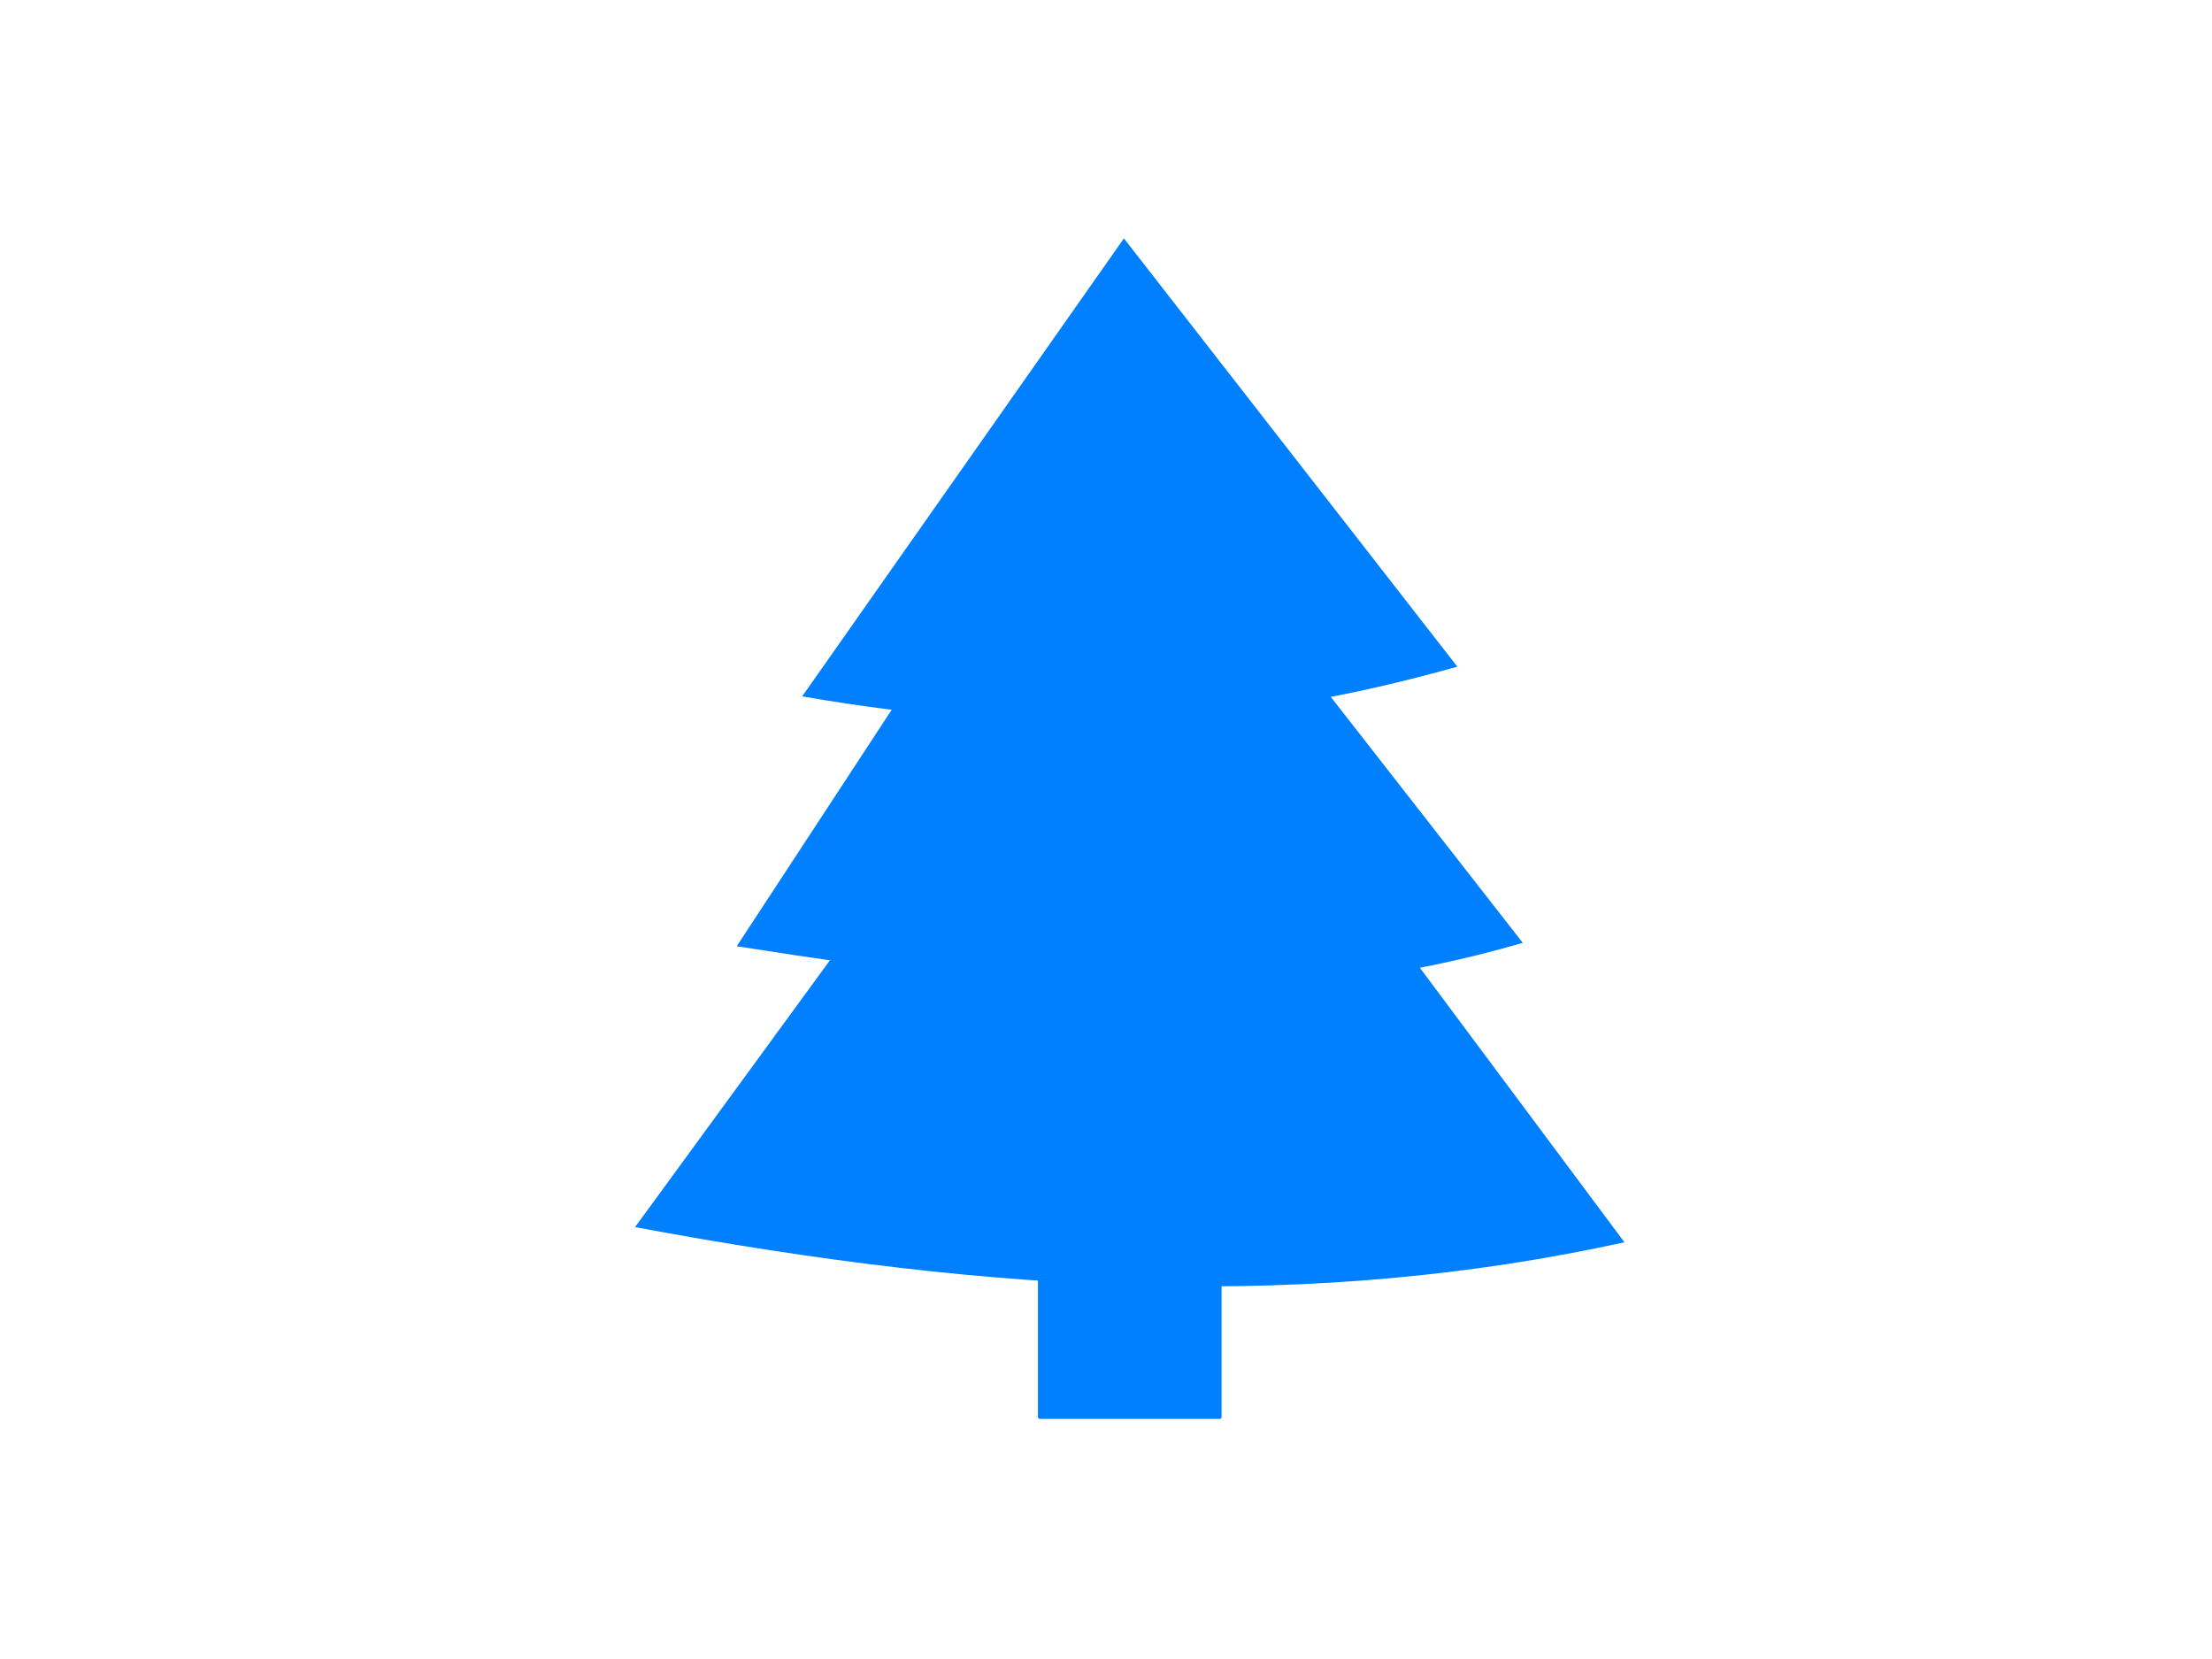
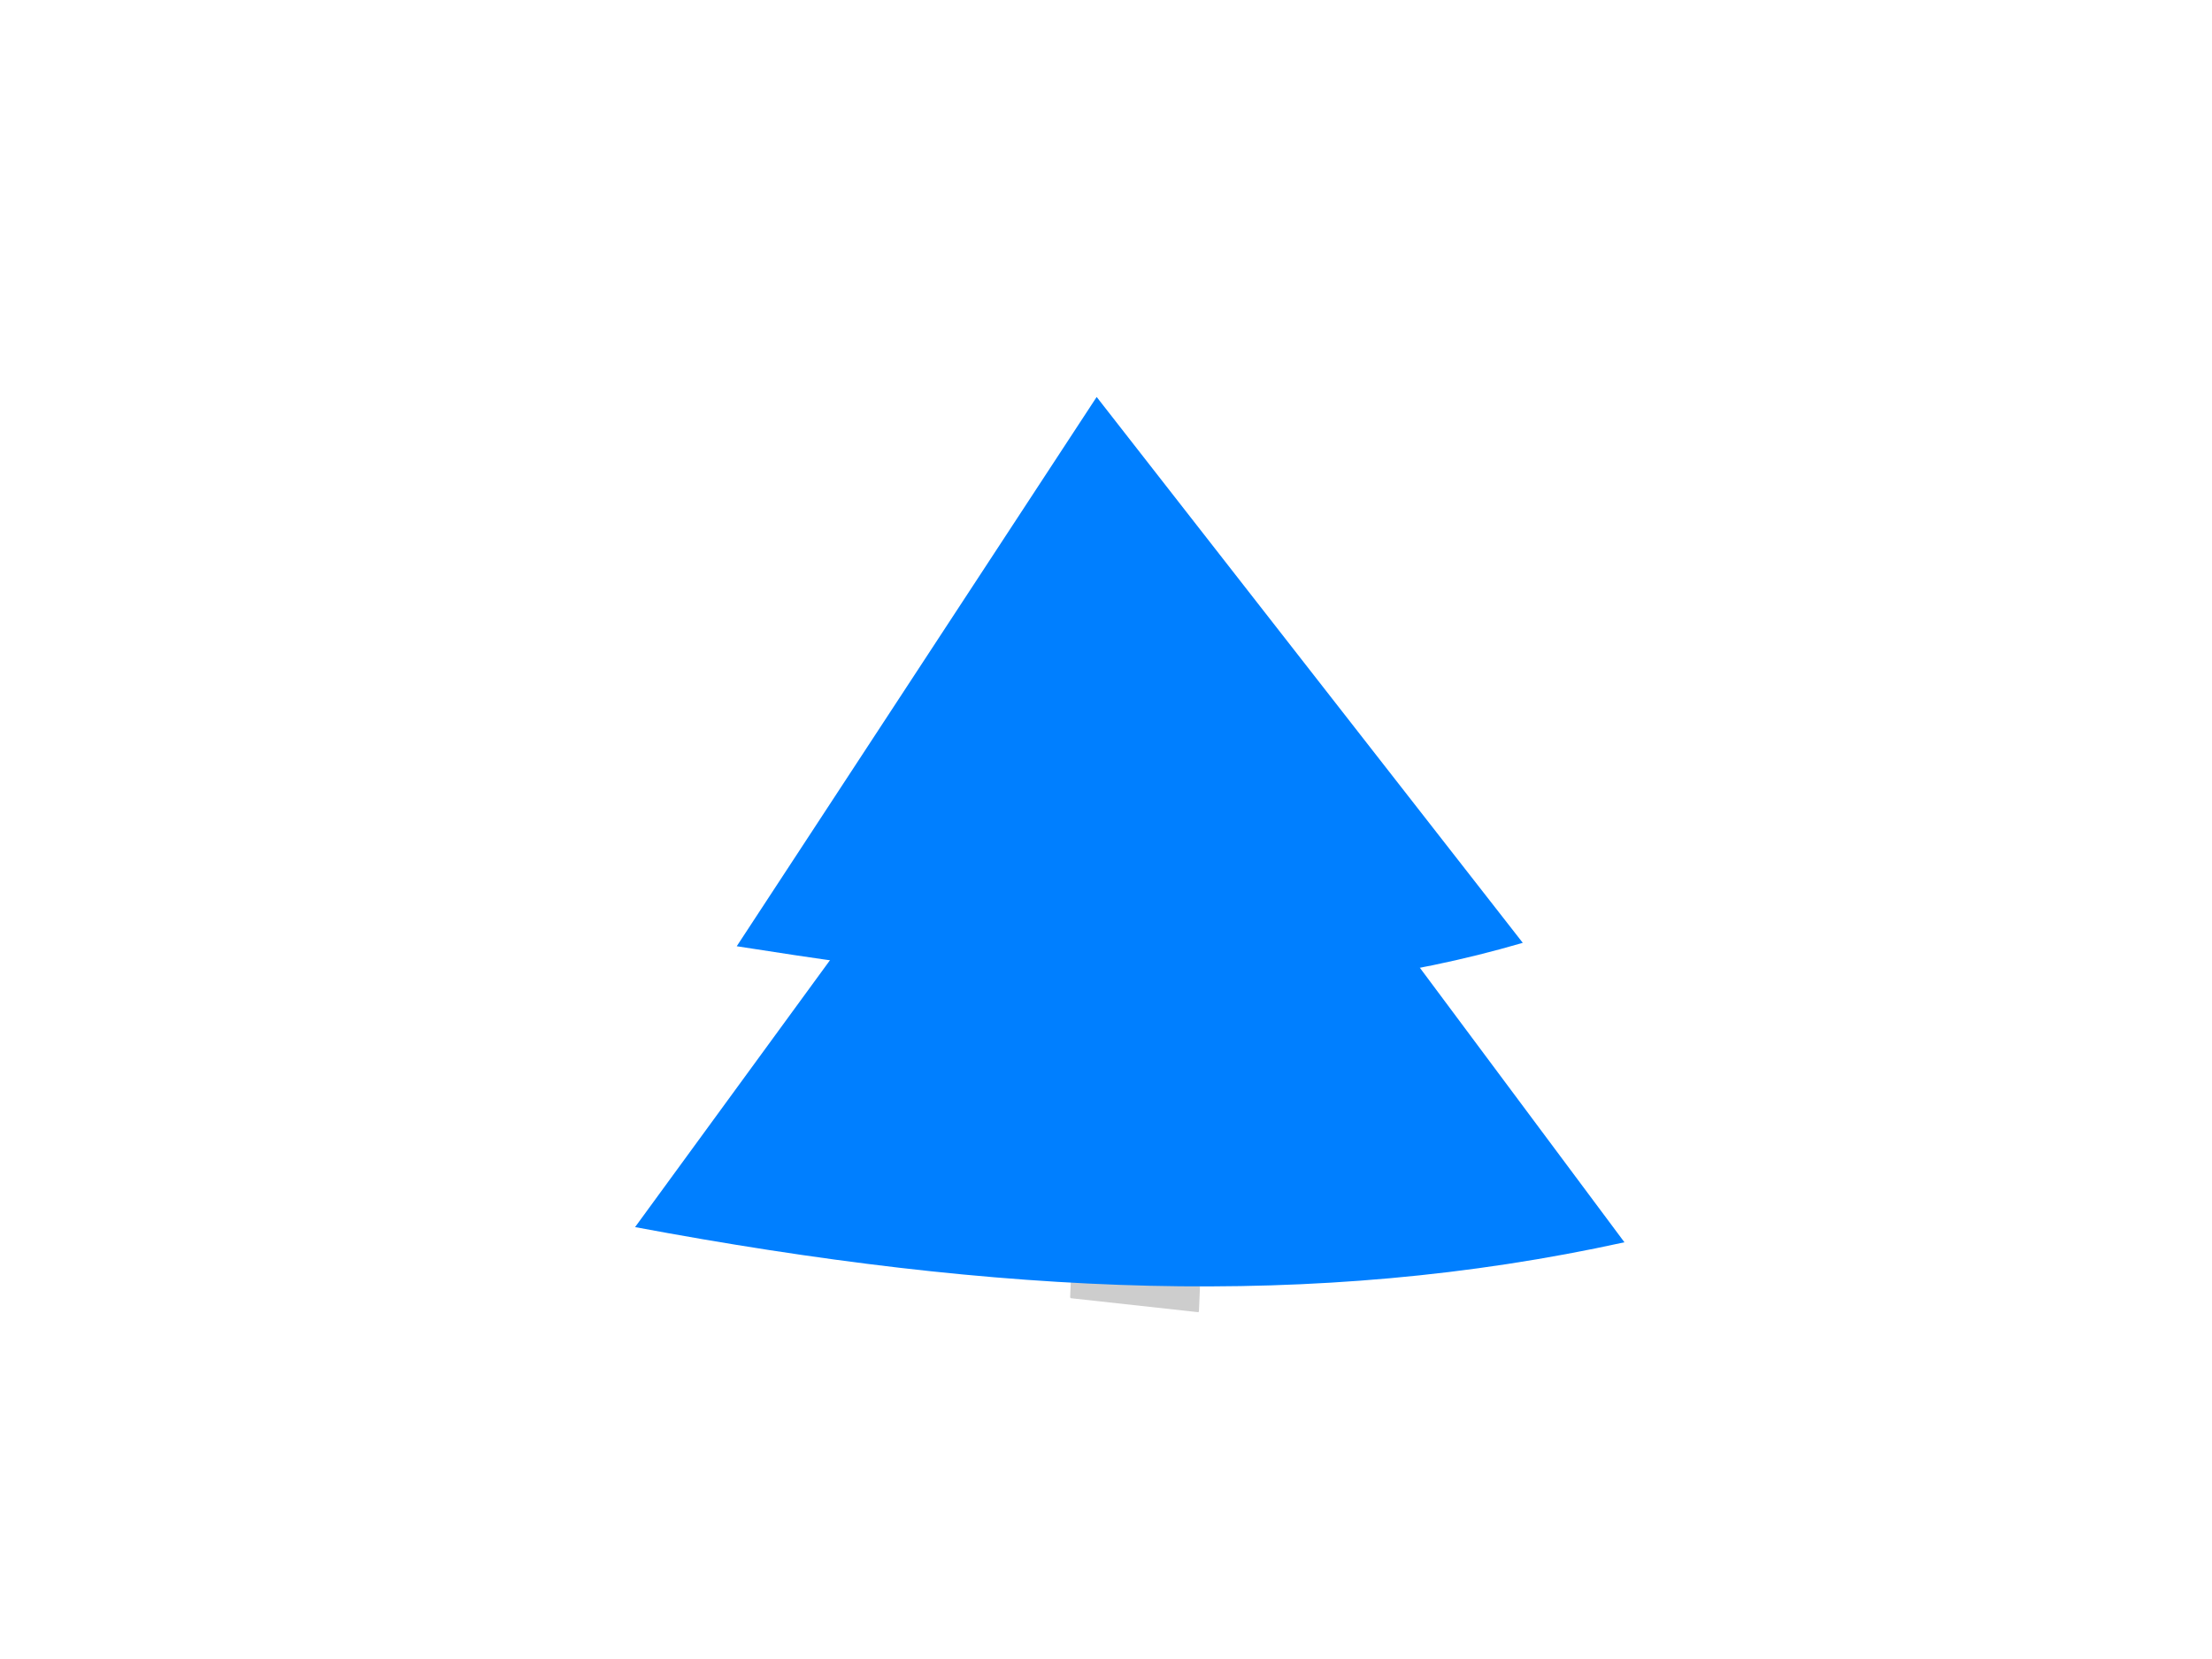
<svg xmlns="http://www.w3.org/2000/svg" width="640" height="480">
  <title>Christmas Tree mono</title>
  <defs>
    <filter color-interpolation-filters="sRGB" height="1.592" y="-0.296" width="1.115" x="-0.057" id="filter4343">
      <feGaussianBlur id="feGaussianBlur4345" stdDeviation="2.24" />
    </filter>
  </defs>
  <g>
    <rect fill="#000000" fill-opacity="0.198" filter="url(#filter4343)" transform="matrix(0.401, 0.044, -0.028, 0.663, 130.694, 233.017)" ry="0.554" y="172.45" x="459.067" height="12.122" width="92.934" id="rect4265" />
    <title>Layer 1</title>
    <g id="svg_1">
-       <rect fill="#007fff" ry="0.554" y="366.764" x="300.303" height="43.77" width="53.141" id="rect4263" />
-       <path fill="#007fff" id="path2816" d="m325.183,68.972l-93.09,132.51c69.159,12 126.391,9.232 189.56,-8.597l-96.47,-123.913z" />
      <path fill="#007fff" id="path2816-0" d="m323.806,163.247l-140.06,191.79c105.233,19.685 196.343,24.12 286.255,4.393l-146.195,-196.183z" />
      <path fill="#007fff" id="path2816-7" d="m317.298,114.857l-104.136,158.92c91.52,14.436 157.813,19.341 227.424,-0.987l-123.288,-157.933l0,0z" />
    </g>
  </g>
</svg>